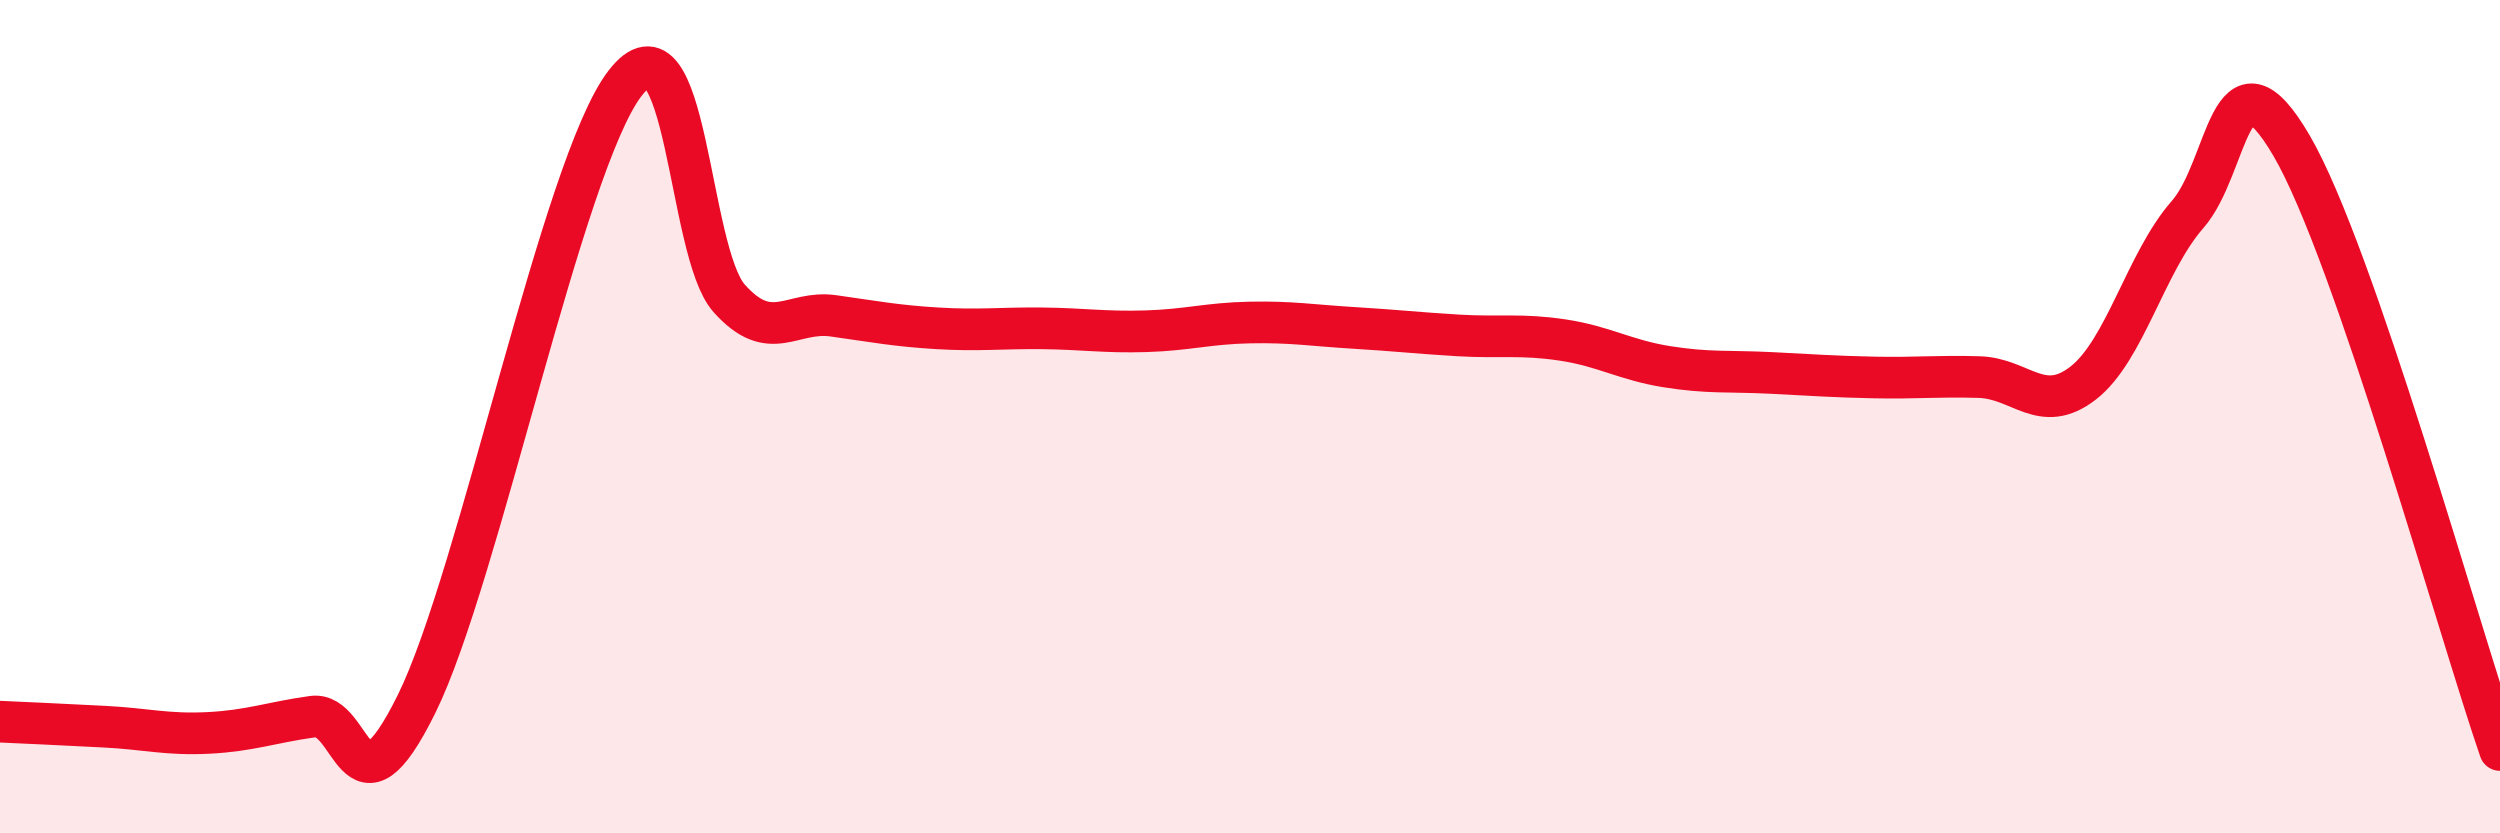
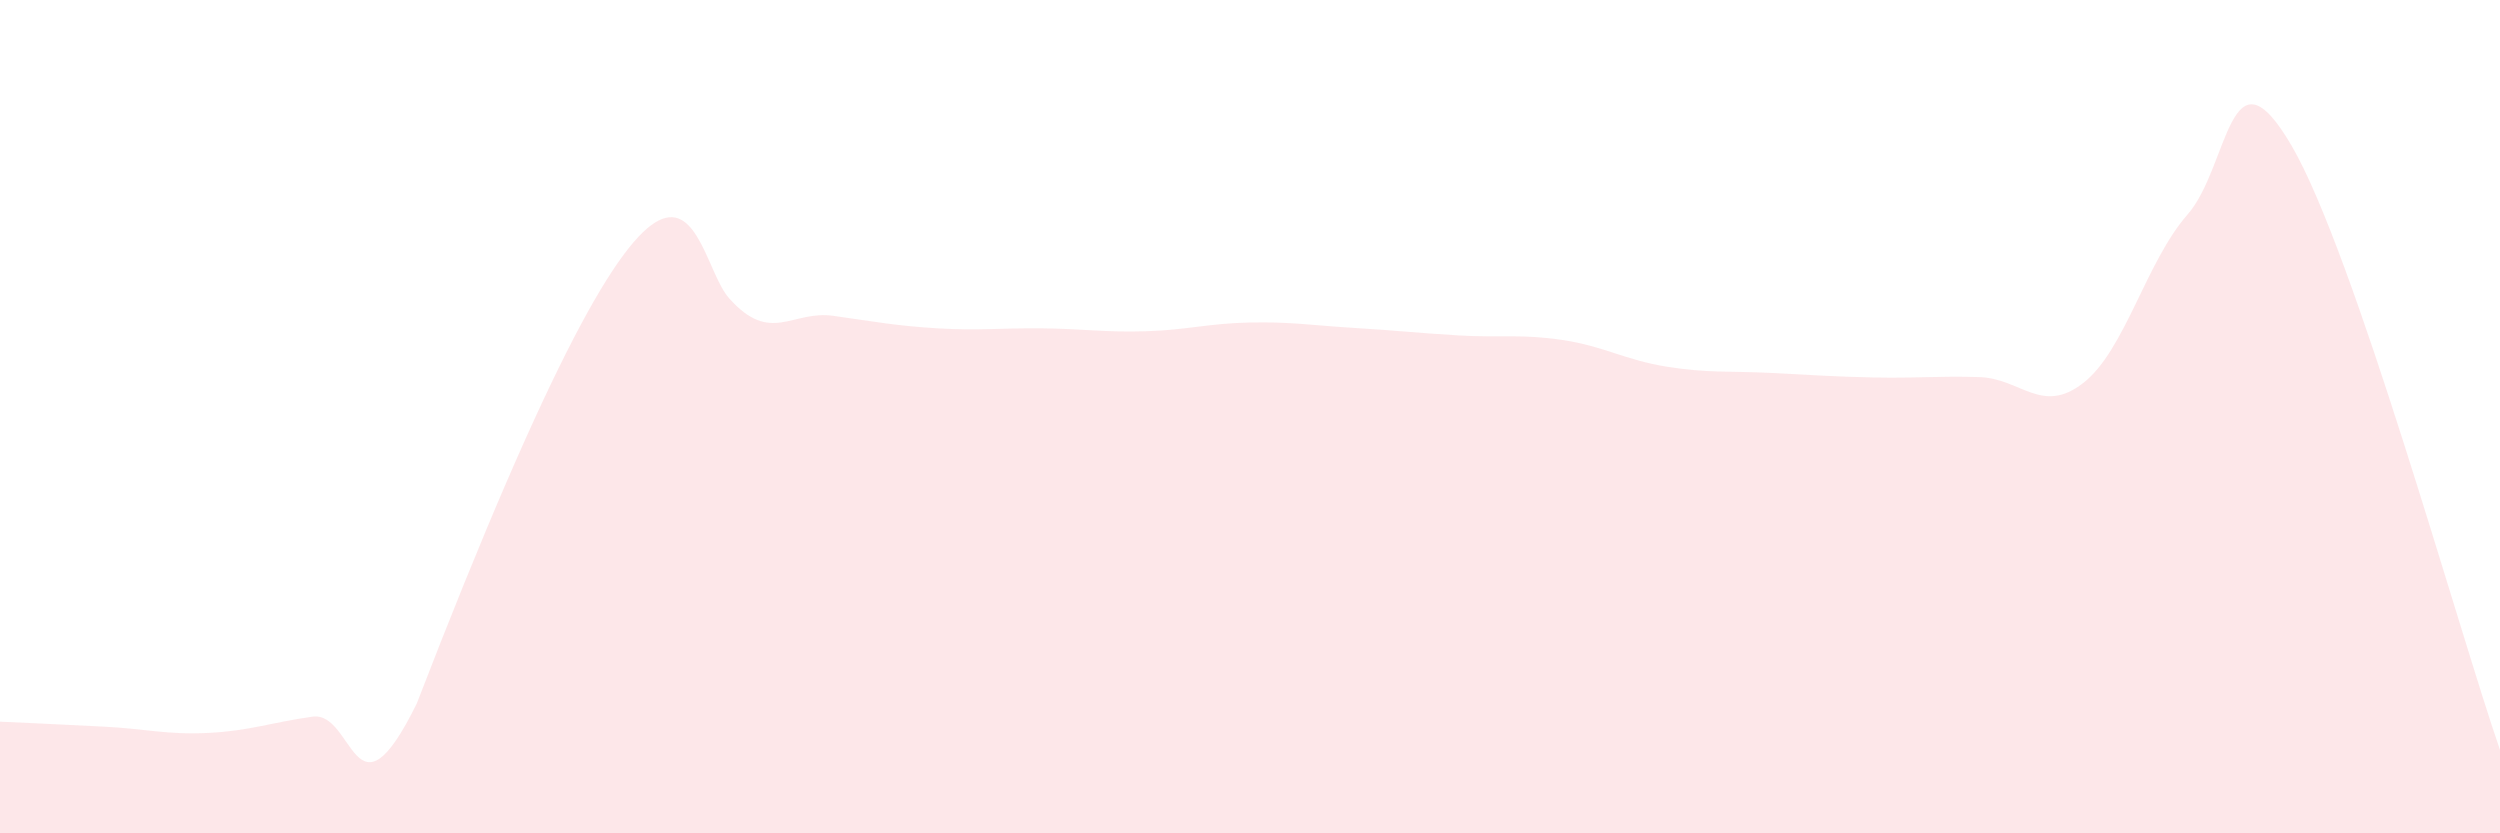
<svg xmlns="http://www.w3.org/2000/svg" width="60" height="20" viewBox="0 0 60 20">
-   <path d="M 0,17.32 C 0.5,17.34 1.5,17.39 2.5,17.44 C 3.5,17.49 4,17.64 5,17.59 C 6,17.54 6.5,17.34 7.5,17.2 C 8.5,17.06 8.5,19.93 10,16.89 C 11.5,13.85 13.5,3.95 15,2 C 16.5,0.05 16.5,6.04 17.5,7.16 C 18.5,8.28 19,7.44 20,7.58 C 21,7.72 21.5,7.82 22.5,7.88 C 23.5,7.94 24,7.87 25,7.88 C 26,7.89 26.5,7.98 27.5,7.95 C 28.5,7.92 29,7.76 30,7.74 C 31,7.72 31.5,7.81 32.5,7.87 C 33.5,7.93 34,7.99 35,8.05 C 36,8.11 36.5,8.01 37.5,8.16 C 38.5,8.31 39,8.64 40,8.8 C 41,8.96 41.5,8.9 42.5,8.95 C 43.5,9 44,9.04 45,9.06 C 46,9.08 46.5,9.02 47.5,9.05 C 48.5,9.08 49,9.97 50,9.19 C 51,8.41 51.5,6.29 52.5,5.15 C 53.5,4.01 53.5,0.93 55,3.5 C 56.5,6.07 59,15.1 60,18L60 20L0 20Z" fill="#EB0A25" opacity="0.1" stroke-linecap="round" stroke-linejoin="round" />
-   <path d="M 0,17.32 C 0.5,17.34 1.5,17.39 2.5,17.44 C 3.5,17.49 4,17.64 5,17.59 C 6,17.54 6.5,17.34 7.5,17.2 C 8.5,17.06 8.5,19.93 10,16.89 C 11.5,13.85 13.5,3.95 15,2 C 16.5,0.05 16.5,6.04 17.5,7.16 C 18.5,8.28 19,7.44 20,7.58 C 21,7.72 21.5,7.82 22.5,7.88 C 23.5,7.94 24,7.87 25,7.88 C 26,7.89 26.5,7.98 27.5,7.95 C 28.5,7.92 29,7.76 30,7.74 C 31,7.72 31.5,7.81 32.5,7.87 C 33.5,7.93 34,7.99 35,8.05 C 36,8.11 36.5,8.01 37.5,8.16 C 38.5,8.31 39,8.64 40,8.8 C 41,8.96 41.5,8.9 42.5,8.95 C 43.5,9 44,9.04 45,9.06 C 46,9.08 46.5,9.02 47.5,9.05 C 48.5,9.08 49,9.97 50,9.19 C 51,8.41 51.5,6.29 52.5,5.15 C 53.5,4.01 53.5,0.93 55,3.5 C 56.5,6.07 59,15.1 60,18" stroke="#EB0A25" stroke-width="1" fill="none" stroke-linecap="round" stroke-linejoin="round" />
+   <path d="M 0,17.32 C 0.5,17.34 1.5,17.39 2.5,17.44 C 3.5,17.49 4,17.64 5,17.59 C 6,17.54 6.5,17.34 7.5,17.2 C 8.5,17.06 8.5,19.93 10,16.89 C 16.5,0.05 16.5,6.04 17.5,7.16 C 18.5,8.28 19,7.44 20,7.58 C 21,7.72 21.5,7.82 22.5,7.88 C 23.5,7.94 24,7.87 25,7.88 C 26,7.89 26.5,7.98 27.5,7.95 C 28.5,7.92 29,7.76 30,7.74 C 31,7.72 31.5,7.81 32.5,7.87 C 33.5,7.93 34,7.99 35,8.05 C 36,8.11 36.5,8.01 37.5,8.16 C 38.5,8.31 39,8.64 40,8.8 C 41,8.96 41.5,8.9 42.5,8.95 C 43.5,9 44,9.04 45,9.06 C 46,9.08 46.5,9.02 47.5,9.05 C 48.5,9.08 49,9.97 50,9.19 C 51,8.41 51.5,6.29 52.5,5.15 C 53.5,4.01 53.5,0.93 55,3.5 C 56.5,6.07 59,15.1 60,18L60 20L0 20Z" fill="#EB0A25" opacity="0.1" stroke-linecap="round" stroke-linejoin="round" />
</svg>